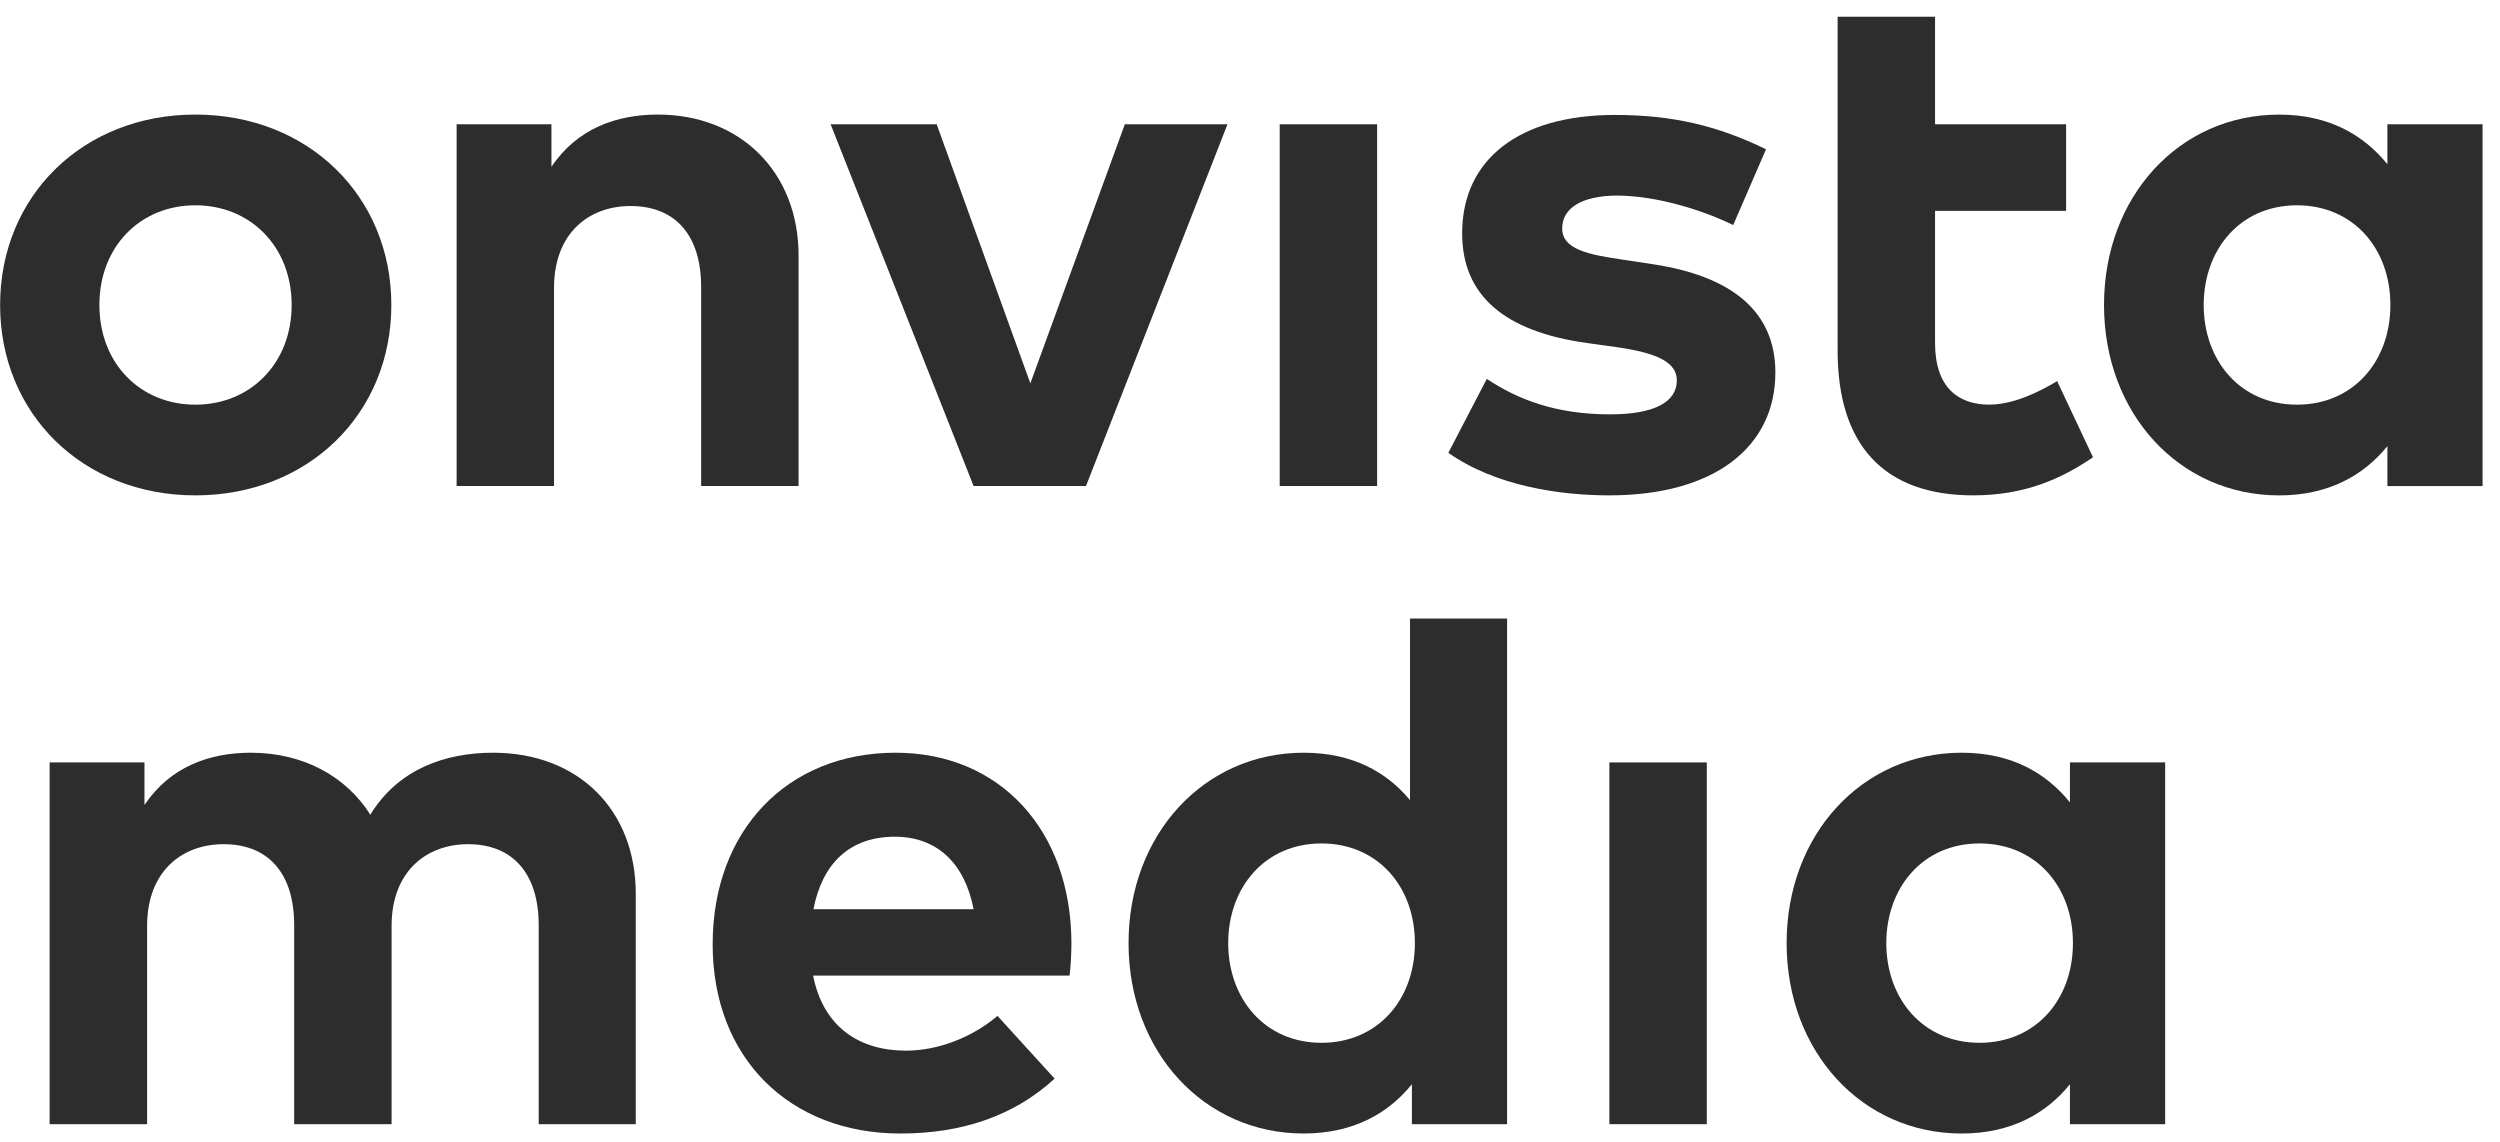
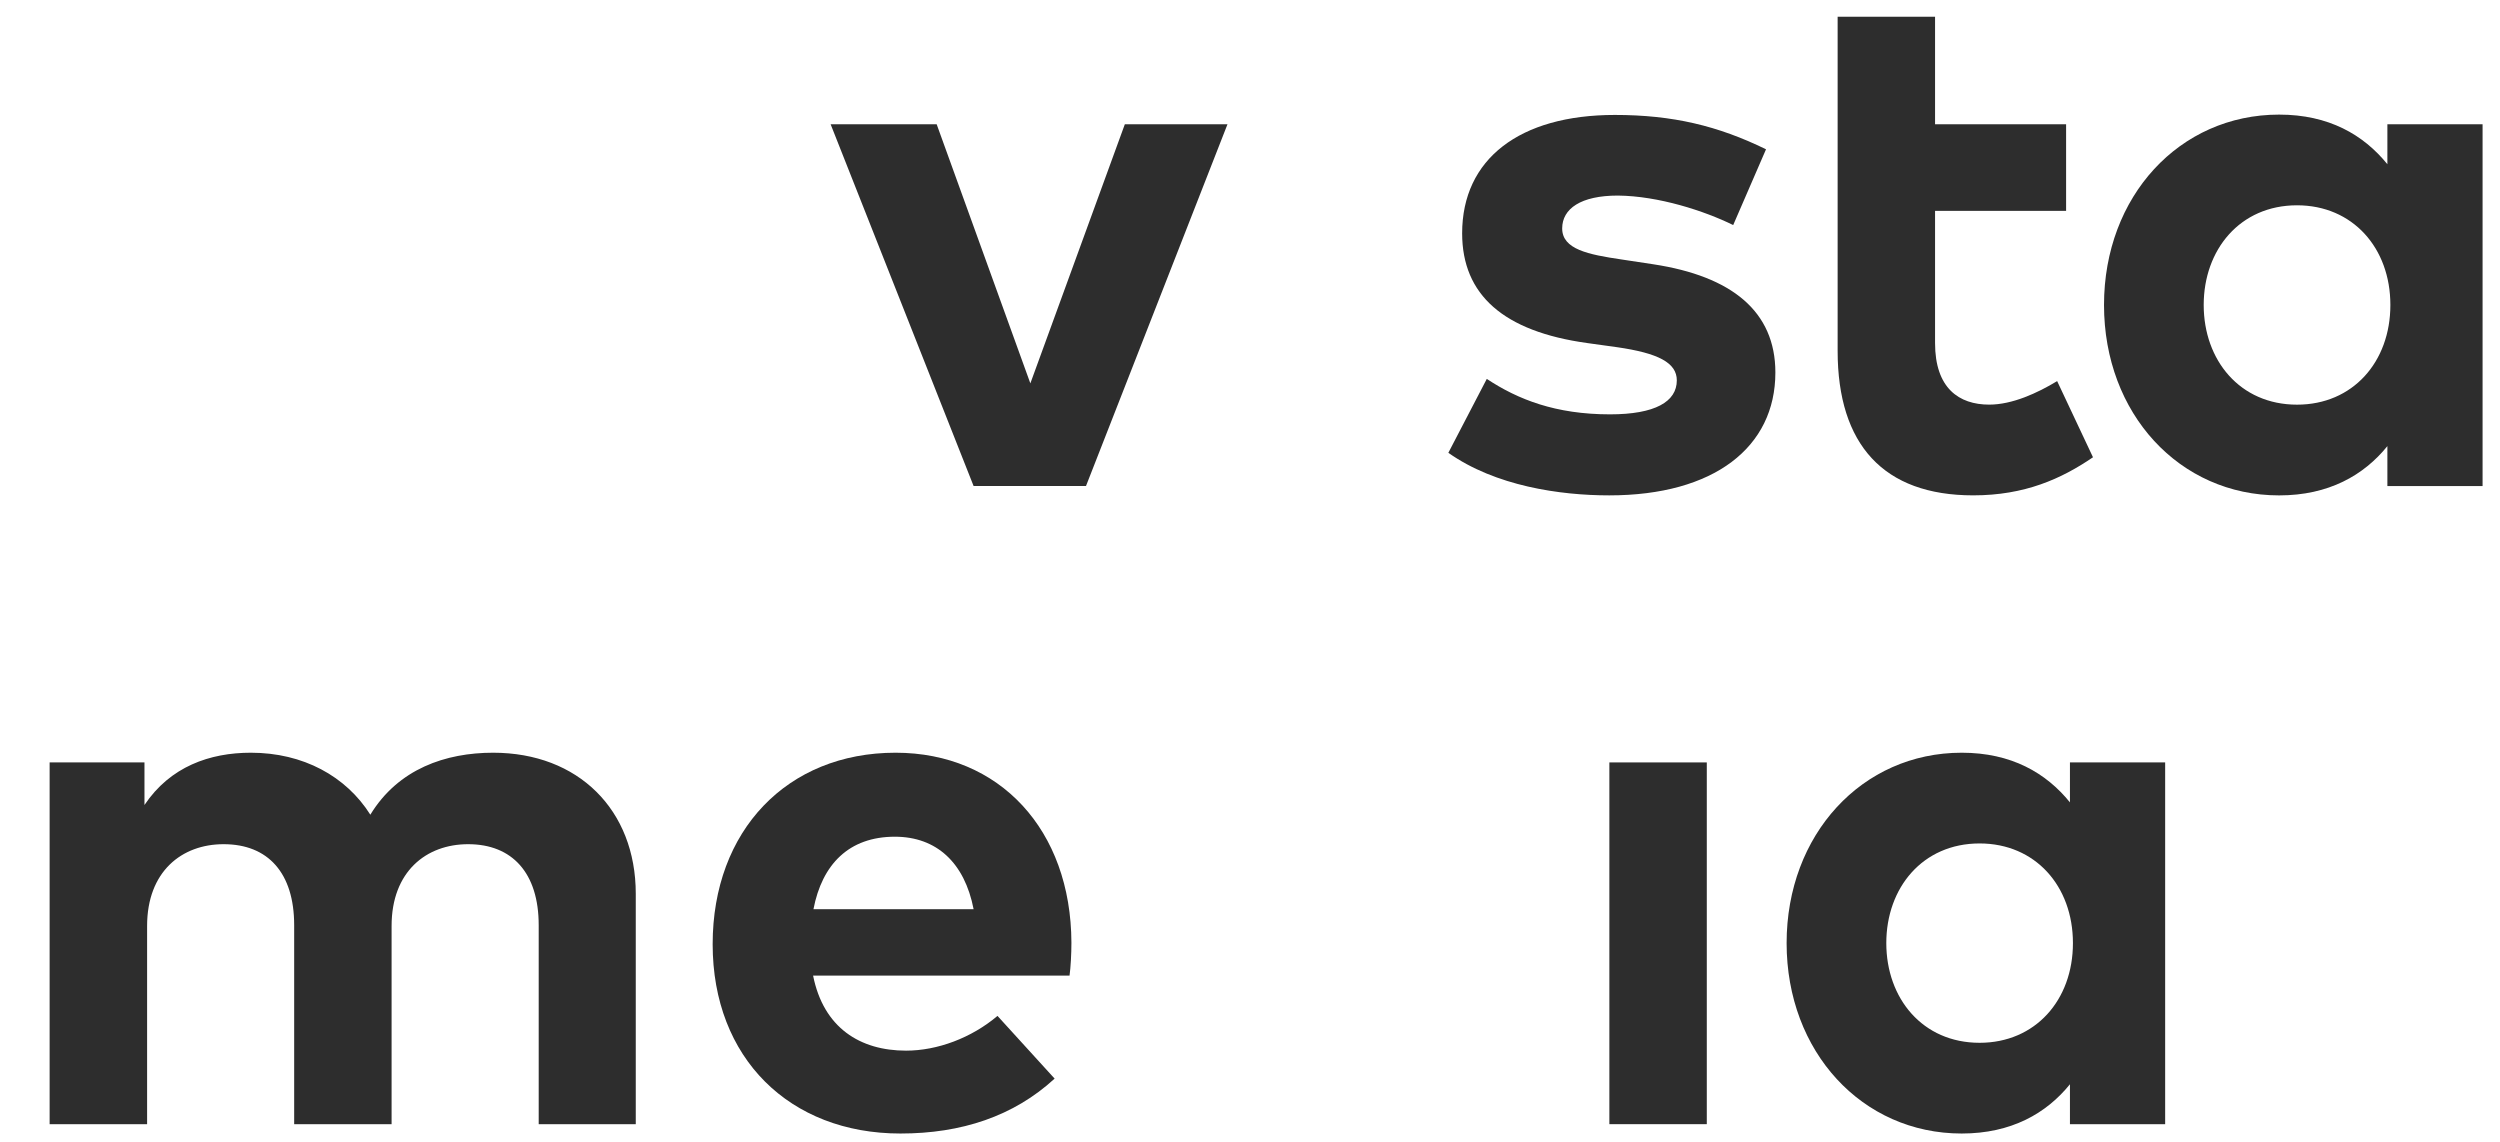
<svg xmlns="http://www.w3.org/2000/svg" width="127" height="58" viewBox="0 0 127 58" fill="none">
-   <path d="M19.88 15.493C19.88 9.956 15.65 5.82 9.923 5.82C4.214 5.82 0.005 9.956 0.005 15.493C0.005 21.031 4.214 25.165 9.923 25.165C15.65 25.165 19.88 21.031 19.88 15.493ZM14.816 15.493C14.816 18.471 12.711 20.557 9.923 20.557C7.135 20.557 5.049 18.471 5.049 15.493C5.049 12.515 7.135 10.429 9.923 10.429C12.711 10.429 14.816 12.515 14.816 15.493Z" fill="#2D2D2D" />
-   <path d="M33.418 5.82C31.332 5.82 29.321 6.522 28.013 8.476V6.313H23.196V24.69H28.145V14.62C28.145 11.85 29.909 10.466 32.033 10.466C34.29 10.466 35.618 11.927 35.618 14.581V24.69H40.568V12.989C40.568 8.721 37.59 5.82 33.418 5.82" fill="#2D2D2D" />
  <path d="M62.356 6.313H57.141L52.342 19.475L47.583 6.313H42.196L49.459 24.69H55.168L62.356 6.313Z" fill="#2D2D2D" />
-   <path d="M69.958 6.313H65.009V24.69H69.958V6.313Z" fill="#2D2D2D" />
  <path d="M89.714 7.584C87.268 6.389 84.973 5.839 82.034 5.839C77.198 5.839 74.277 8.077 74.277 11.851C74.277 14.98 76.382 16.839 80.631 17.427L82.129 17.635C84.252 17.939 85.182 18.432 85.182 19.323C85.182 20.404 84.082 21.049 81.787 21.049C79.019 21.049 77.103 20.29 75.529 19.248L73.576 23.002C75.965 24.69 79.246 25.165 81.749 25.165C87.078 25.165 90.189 22.718 90.189 18.925C90.189 15.815 87.969 14.032 83.987 13.425L82.356 13.178C80.687 12.931 79.359 12.666 79.359 11.605C79.359 10.6 80.308 9.935 82.185 9.935C84.252 9.954 86.585 10.713 88.046 11.433L89.714 7.584Z" fill="#2D2D2D" />
  <path d="M104.958 6.313H98.301V0.851H93.352V17.825C93.352 22.585 95.685 25.164 100.236 25.164C102.853 25.164 104.711 24.329 106.324 23.229L104.503 19.36C103.498 19.968 102.227 20.555 101.052 20.555C99.516 20.555 98.301 19.721 98.301 17.427V10.712H104.958V6.313" fill="#2D2D2D" />
  <path d="M126.115 24.691V6.314H121.279V8.343C120.065 6.845 118.302 5.822 115.779 5.822C110.715 5.822 106.884 9.974 106.884 15.493C106.884 21.013 110.715 25.166 115.779 25.166C118.302 25.166 120.083 24.141 121.279 22.663V24.691L126.115 24.691ZM121.431 15.493C121.431 18.395 119.515 20.557 116.689 20.557C113.788 20.557 111.948 18.299 111.948 15.493C111.948 12.687 113.788 10.429 116.689 10.429C119.515 10.429 121.431 12.592 121.431 15.493Z" fill="#2D2D2D" />
  <path d="M25.052 38.238C22.644 38.238 20.235 39.054 18.813 41.387C17.58 39.433 15.399 38.238 12.744 38.238C10.659 38.238 8.648 38.941 7.339 40.894V38.731H2.521V57.108H7.473V47.038C7.473 44.268 9.236 42.885 11.36 42.885C13.616 42.885 14.944 44.345 14.944 46.999V57.108H19.893V47.038C19.893 44.268 21.658 42.885 23.782 42.885C26.02 42.885 27.366 44.345 27.366 46.999V57.108H32.297V45.406C32.297 41.14 29.376 38.238 25.052 38.238" fill="#2D2D2D" />
  <path d="M54.428 47.892C54.41 42.165 50.787 38.238 45.495 38.238C39.995 38.238 36.203 42.184 36.203 47.967C36.203 53.752 40.11 57.583 45.742 57.583C48.834 57.583 51.489 56.71 53.575 54.794L50.673 51.608C49.346 52.728 47.62 53.373 46.027 53.373C43.694 53.373 41.835 52.216 41.305 49.56H54.333C54.39 49.143 54.428 48.461 54.428 47.892M49.459 46.186H41.324C41.761 43.91 43.126 42.505 45.458 42.505C47.583 42.505 49.004 43.833 49.459 46.186Z" fill="#2D2D2D" />
-   <path d="M76.56 57.108V31.421H71.629V40.647C70.435 39.206 68.689 38.238 66.224 38.238C61.161 38.238 57.33 42.392 57.33 47.91C57.33 53.429 61.161 57.582 66.224 57.582C68.747 57.582 70.529 56.558 71.724 55.079V57.108H76.56ZM71.876 47.91C71.876 50.811 69.96 52.974 67.134 52.974C64.233 52.974 62.393 50.716 62.393 47.91C62.393 45.104 64.233 42.847 67.134 42.847C69.96 42.847 71.876 45.008 71.876 47.91Z" fill="#2D2D2D" />
  <path d="M86.705 38.731H81.756V57.108H86.705V38.731Z" fill="#2D2D2D" />
  <path d="M109.99 57.108V38.731H105.153V40.76C103.94 39.262 102.176 38.238 99.654 38.238C94.591 38.238 90.76 42.392 90.76 47.91C90.76 53.429 94.591 57.583 99.654 57.583C102.176 57.583 103.959 56.558 105.153 55.08V57.108L109.99 57.108ZM105.305 47.91C105.305 50.811 103.39 52.974 100.564 52.974C97.663 52.974 95.824 50.716 95.824 47.91C95.824 45.103 97.663 42.847 100.564 42.847C103.39 42.847 105.305 45.008 105.305 47.91Z" fill="#2D2D2D" />
</svg>